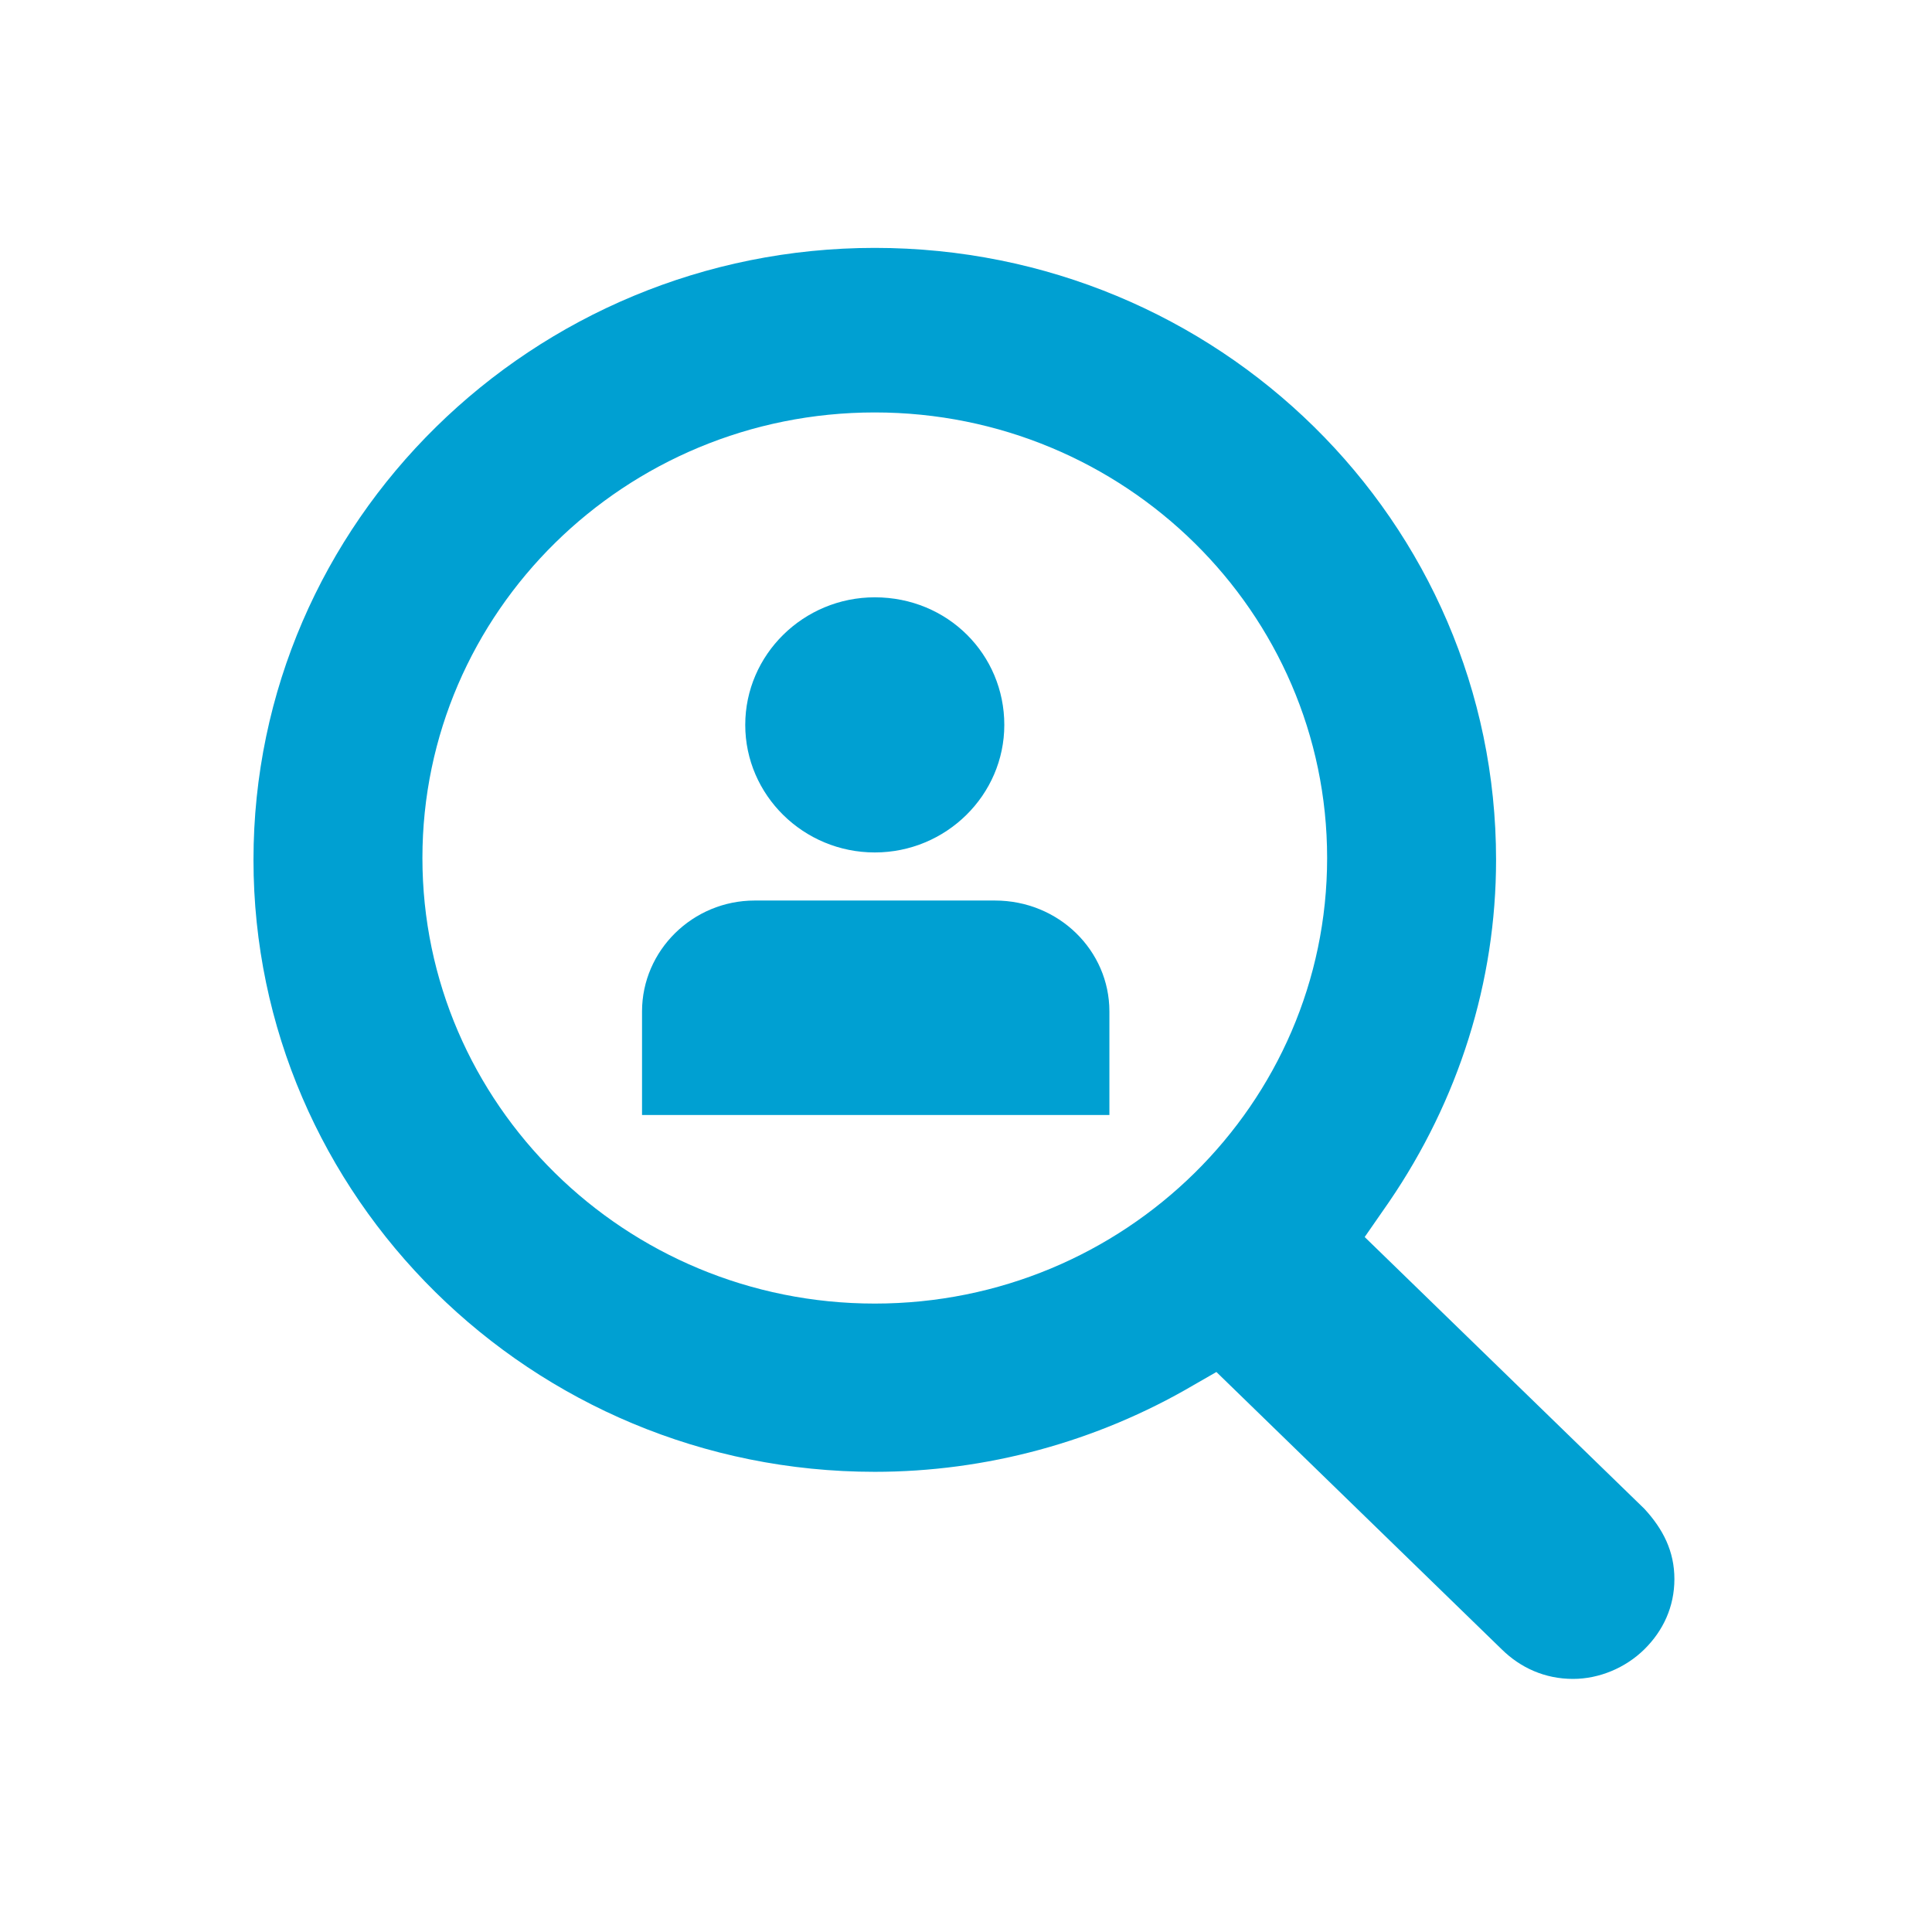
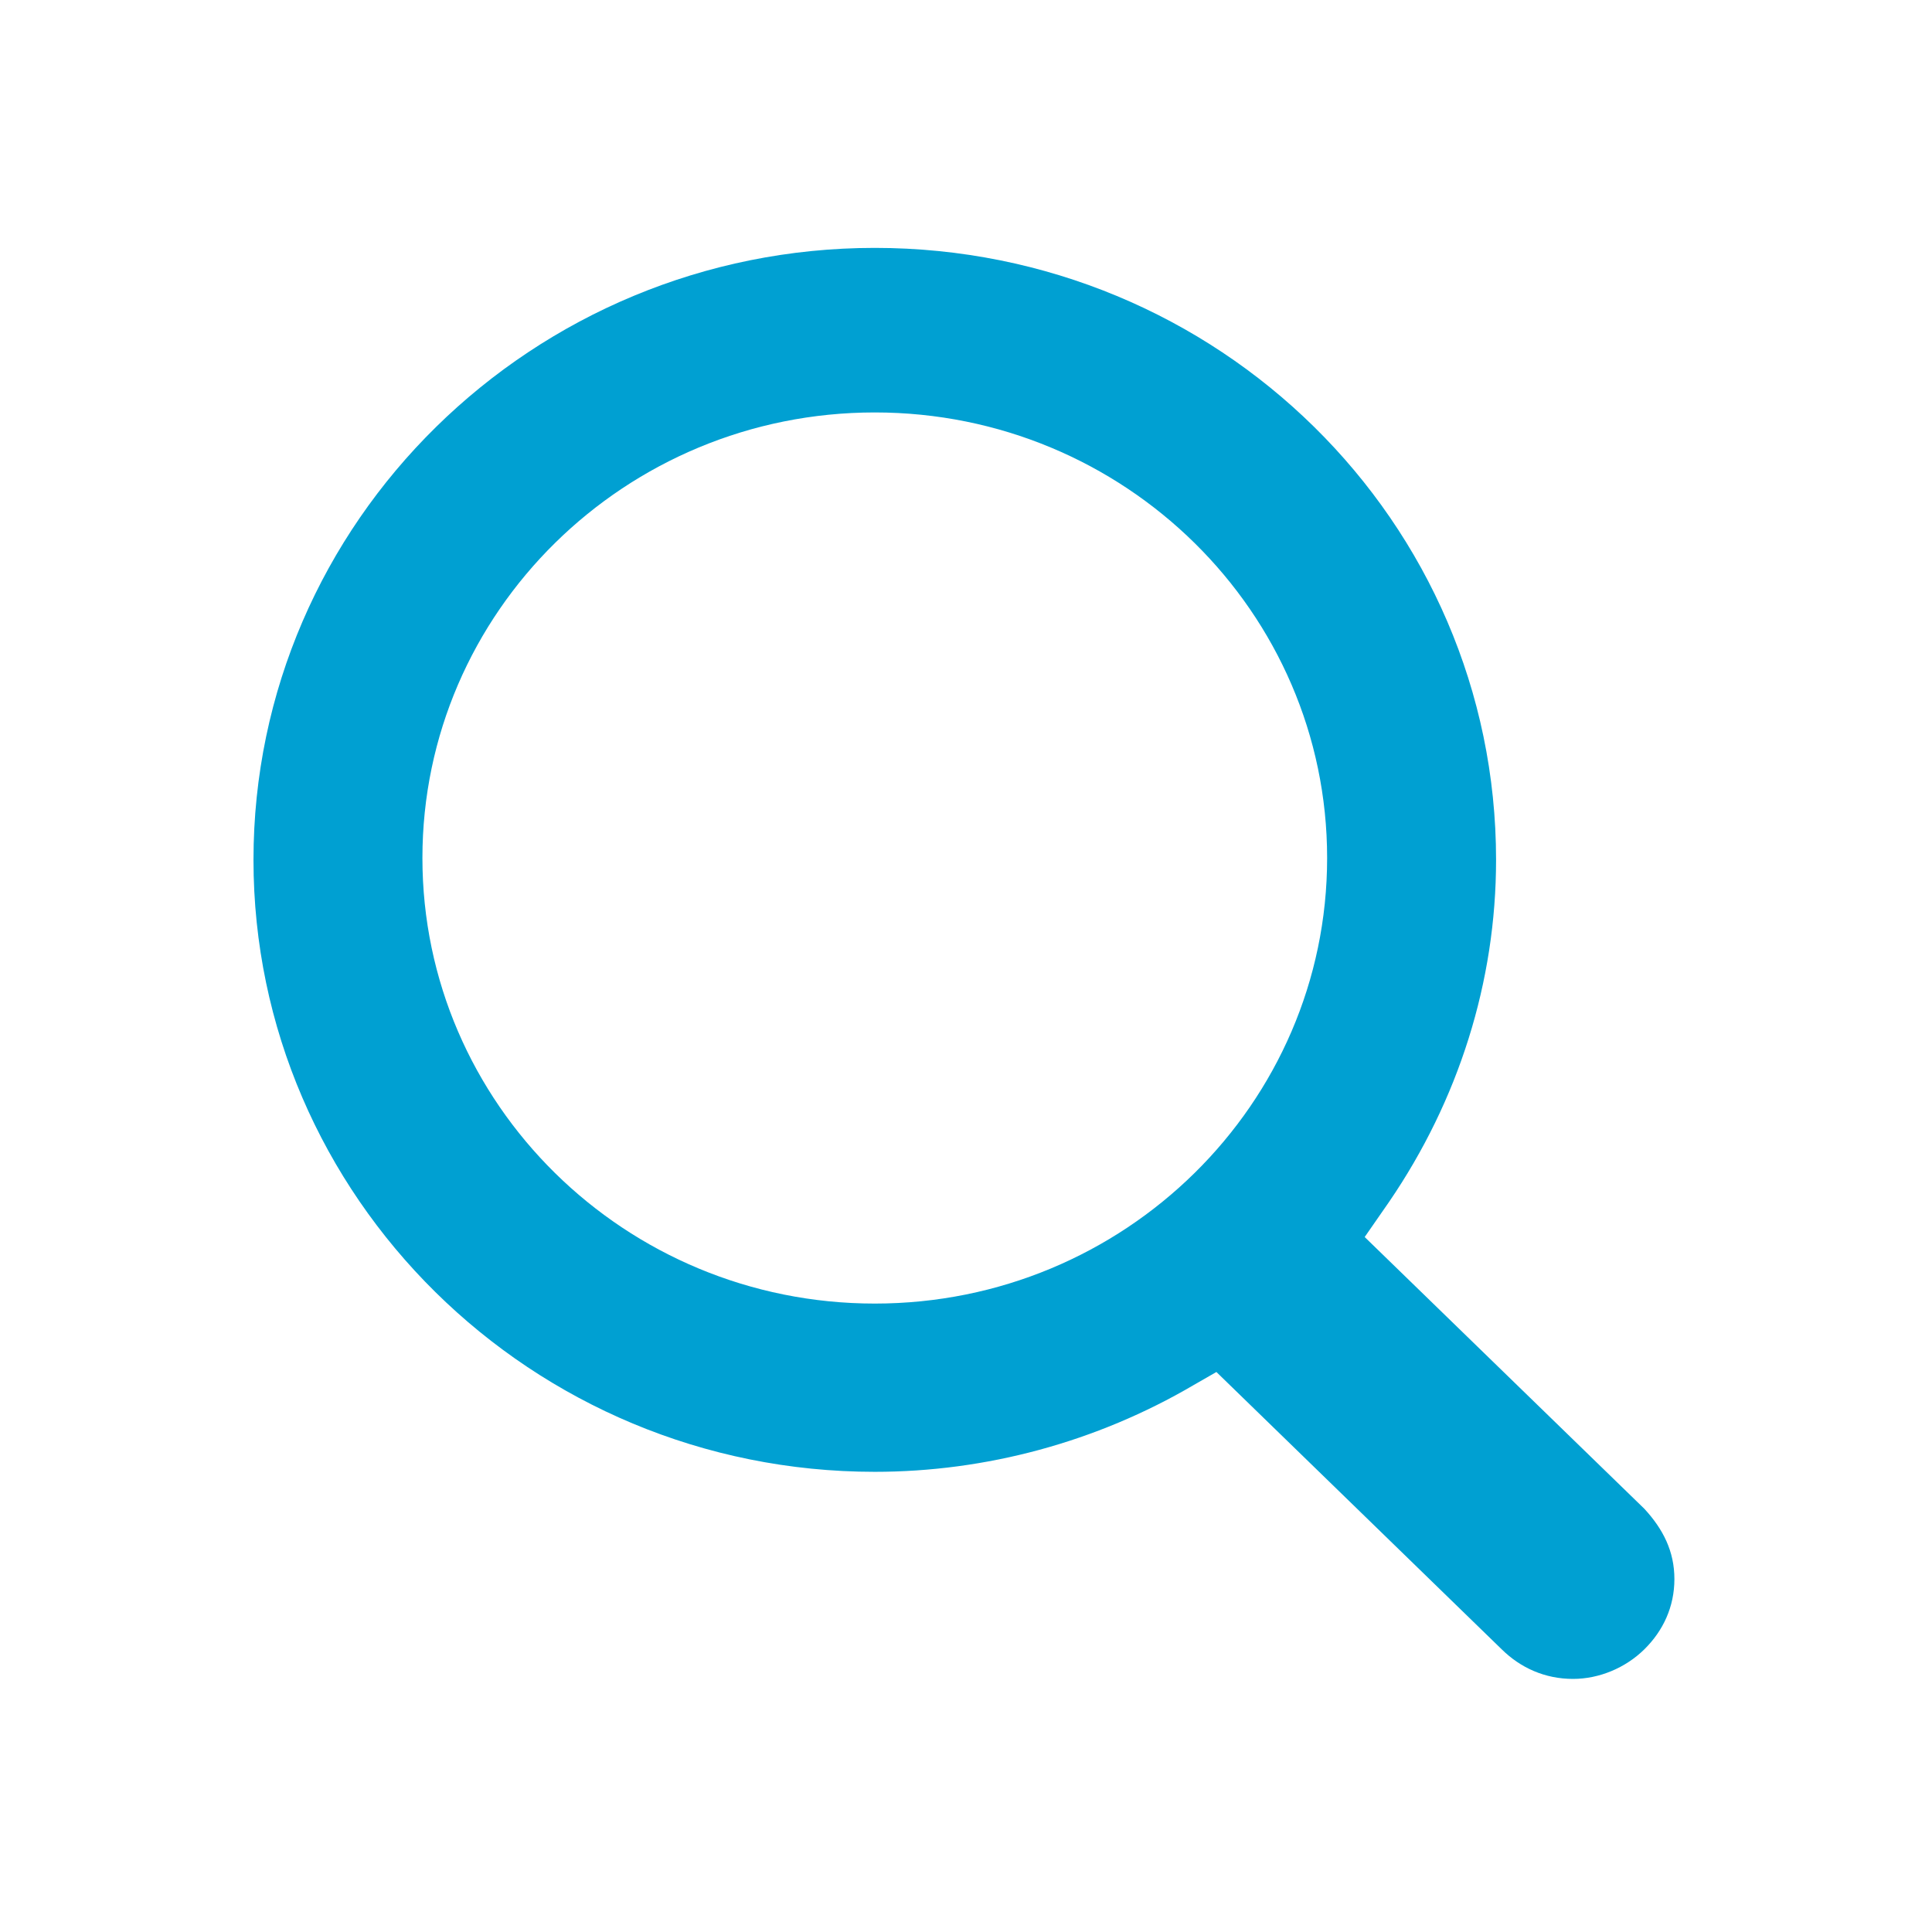
<svg xmlns="http://www.w3.org/2000/svg" id="Layer_1" x="0px" y="0px" viewBox="0 0 300 300" style="enable-background:new 0 0 300 300;" xml:space="preserve">
  <style type="text/css">	.st0{fill:#00A0D2;}</style>
  <g>
-     <path class="st0" d="M135.835,92.751c-11.075,0-20.113,8.901-20.113,19.81  c0,10.906,9.038,19.807,20.113,19.807c11.074,0,20.113-8.901,20.113-19.807  C155.948,101.652,147.202,92.751,135.835,92.751" />
-     <path class="st0" d="M154.489,139.834h-37.306c-9.618,0-17.489,7.75-17.489,17.225v16.078h72.573v-16.078  C172.267,147.584,164.4,139.834,154.489,139.834" />
    <path class="st0" d="M135.835,202.418c-38.766,0-70.242-31.005-70.242-69.187S97.069,64.044,135.835,64.044  c38.766,0,70.241,31.005,70.241,69.187S174.601,202.418,135.835,202.418 M135.835,38.492  c-53.048,0-96.474,42.488-96.474,95.028c0,52.248,43.134,95.024,96.474,95.024  c17.197,0,34.391-4.595,49.548-13.492l3.499-2.009l44.301,43.062  c2.915,2.871,6.703,4.595,11.074,4.595c4.083,0,8.163-1.724,11.078-4.595  C258.249,253.234,260,249.501,260,245.195s-1.751-7.75-4.663-10.91l-43.429-42.2l3.788-5.457  c10.786-15.789,16.613-34.164,16.613-53.109C232.309,80.98,189.171,38.492,135.835,38.492" />
  </g>
</svg>